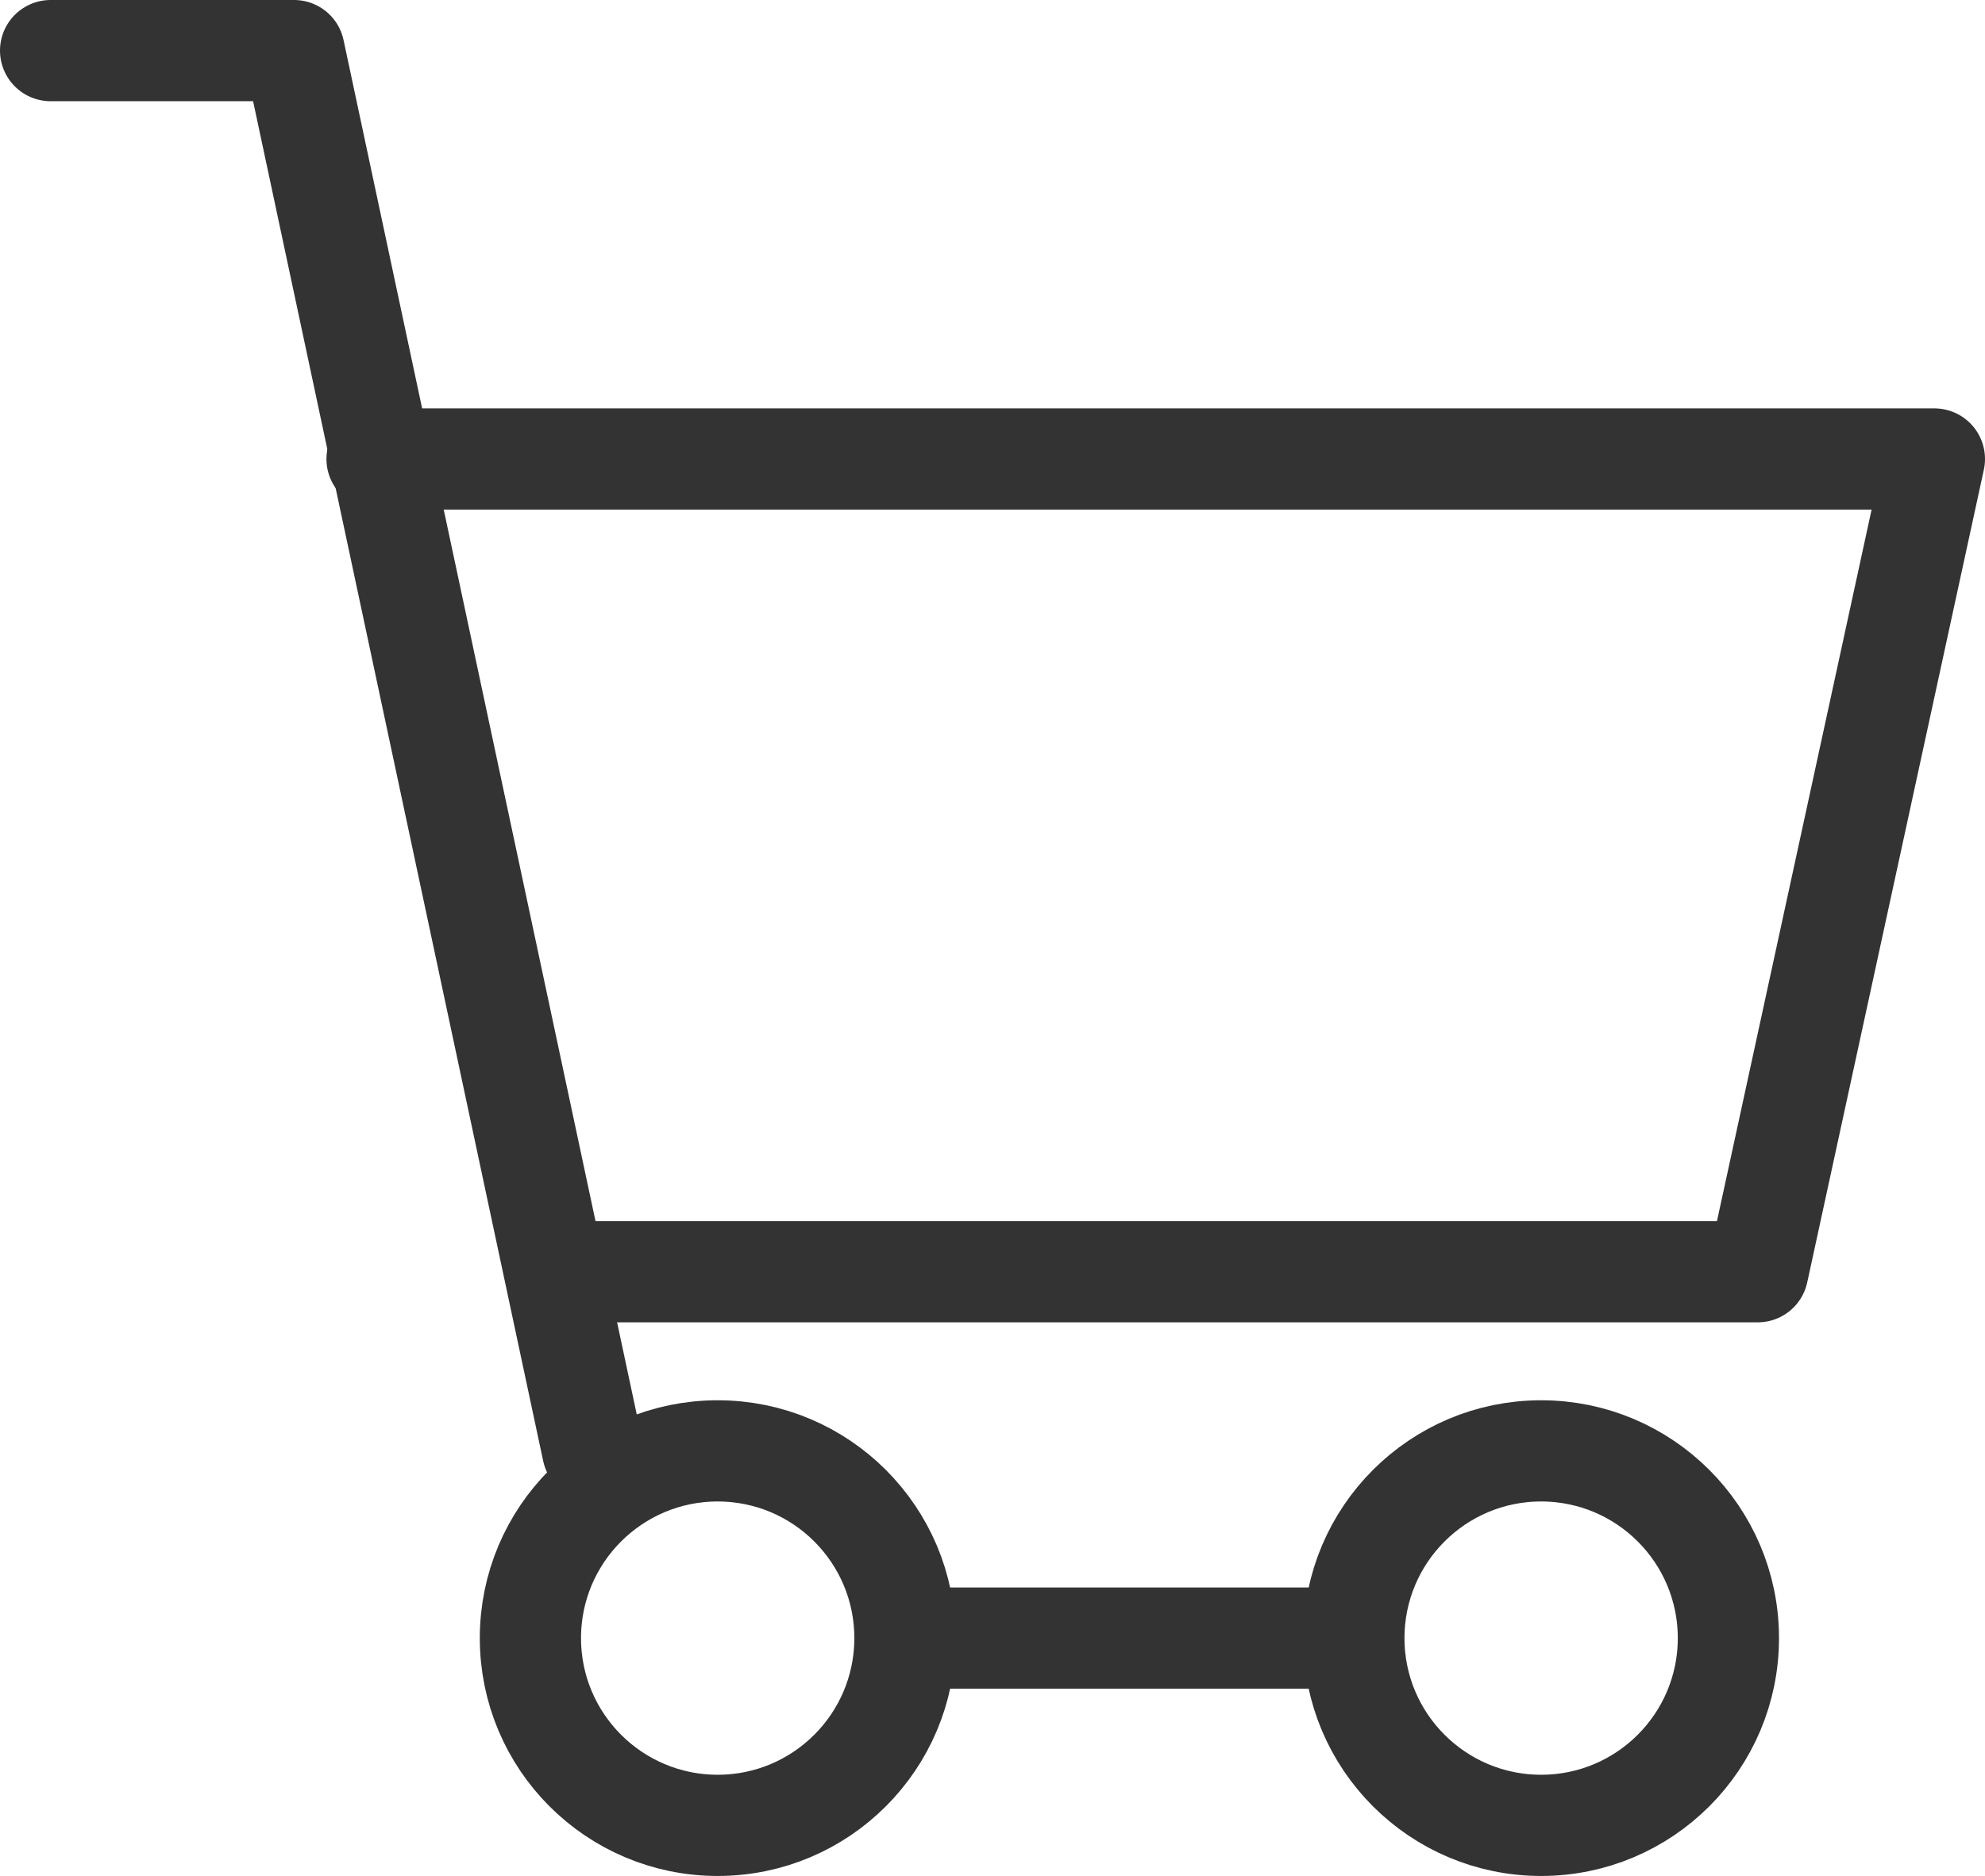
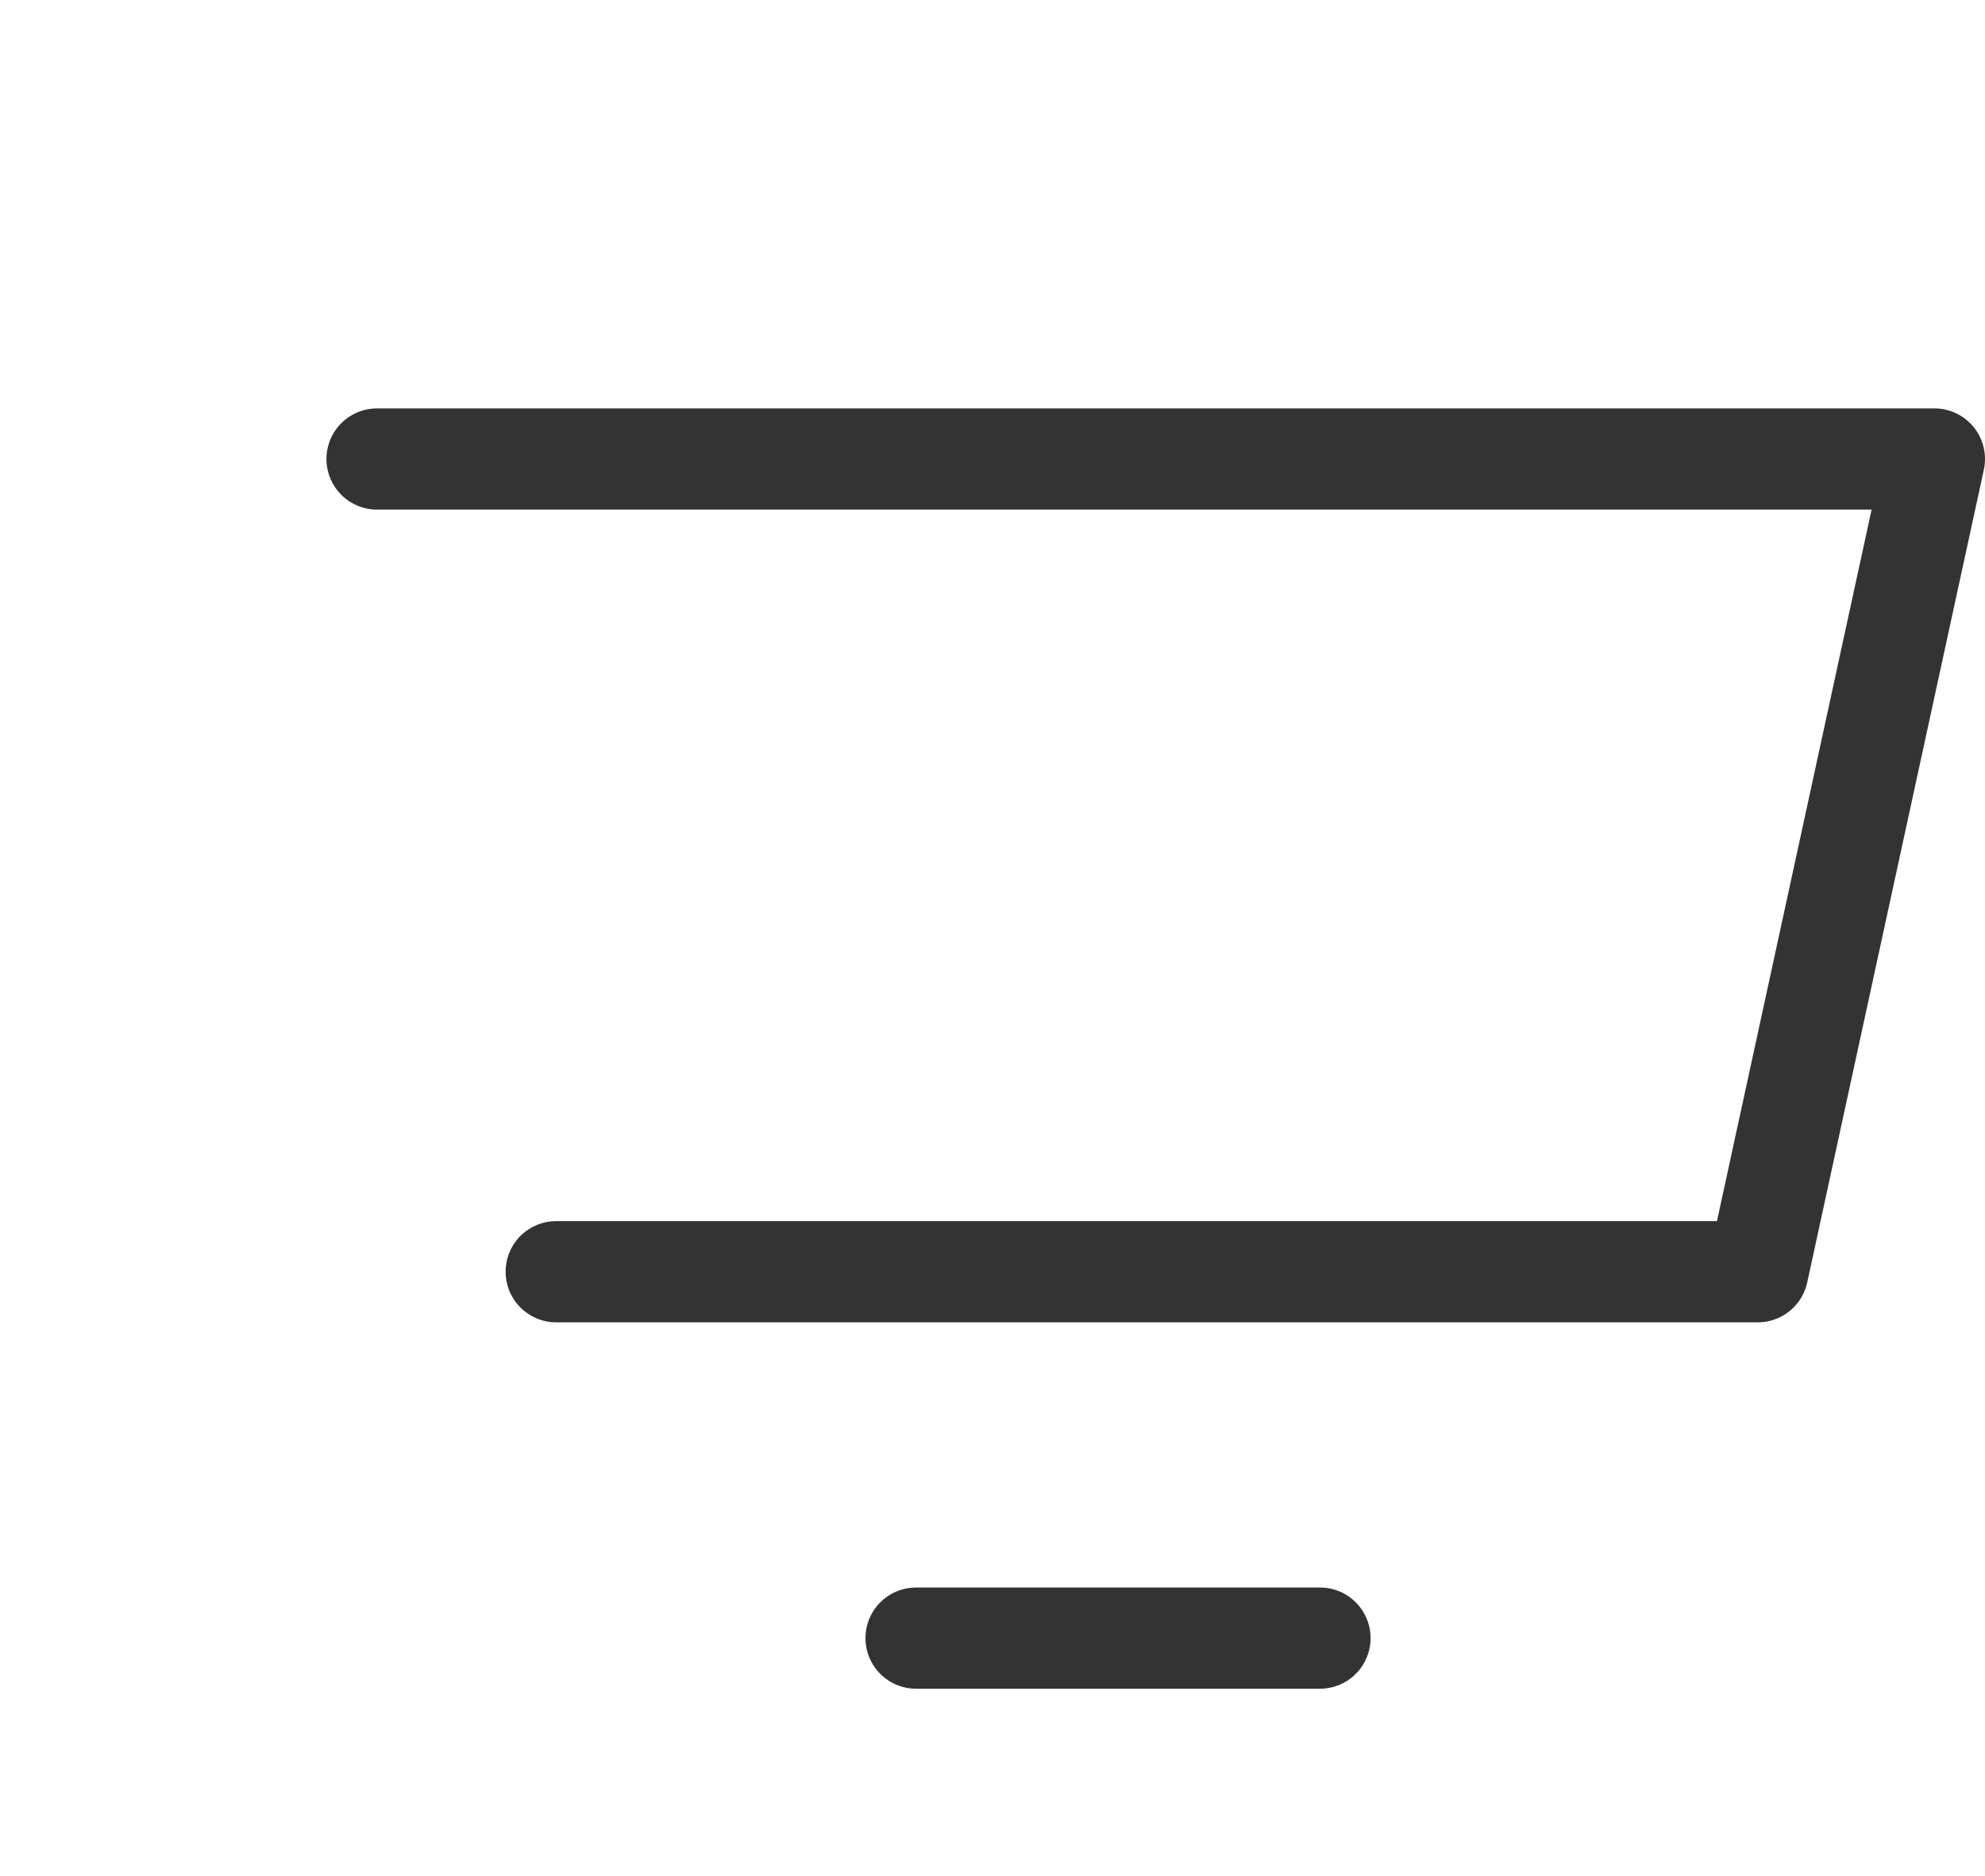
<svg xmlns="http://www.w3.org/2000/svg" id="Layer_1" data-name="Layer 1" viewBox="0 0 39.22 37.07">
-   <polyline points="1 1 5.81 1 11.71 28.66" fill="none" stroke="#333" stroke-linecap="round" stroke-linejoin="round" stroke-width="2" />
-   <circle cx="14.18" cy="32.37" r="3.7" fill="none" stroke="#333" stroke-linecap="round" stroke-linejoin="round" stroke-width="2" />
-   <circle cx="30.45" cy="32.37" r="3.7" fill="none" stroke="#333" stroke-linecap="round" stroke-linejoin="round" stroke-width="2" />
  <line x1="18.1" y1="32.37" x2="26.08" y2="32.37" fill="none" stroke="#333" stroke-linecap="round" stroke-linejoin="round" stroke-width="2" />
  <polyline points="7.45 9.07 38.22 9.07 34.73 25.13 10.99 25.13" fill="none" stroke="#333" stroke-linecap="round" stroke-linejoin="round" stroke-width="2" />
</svg>